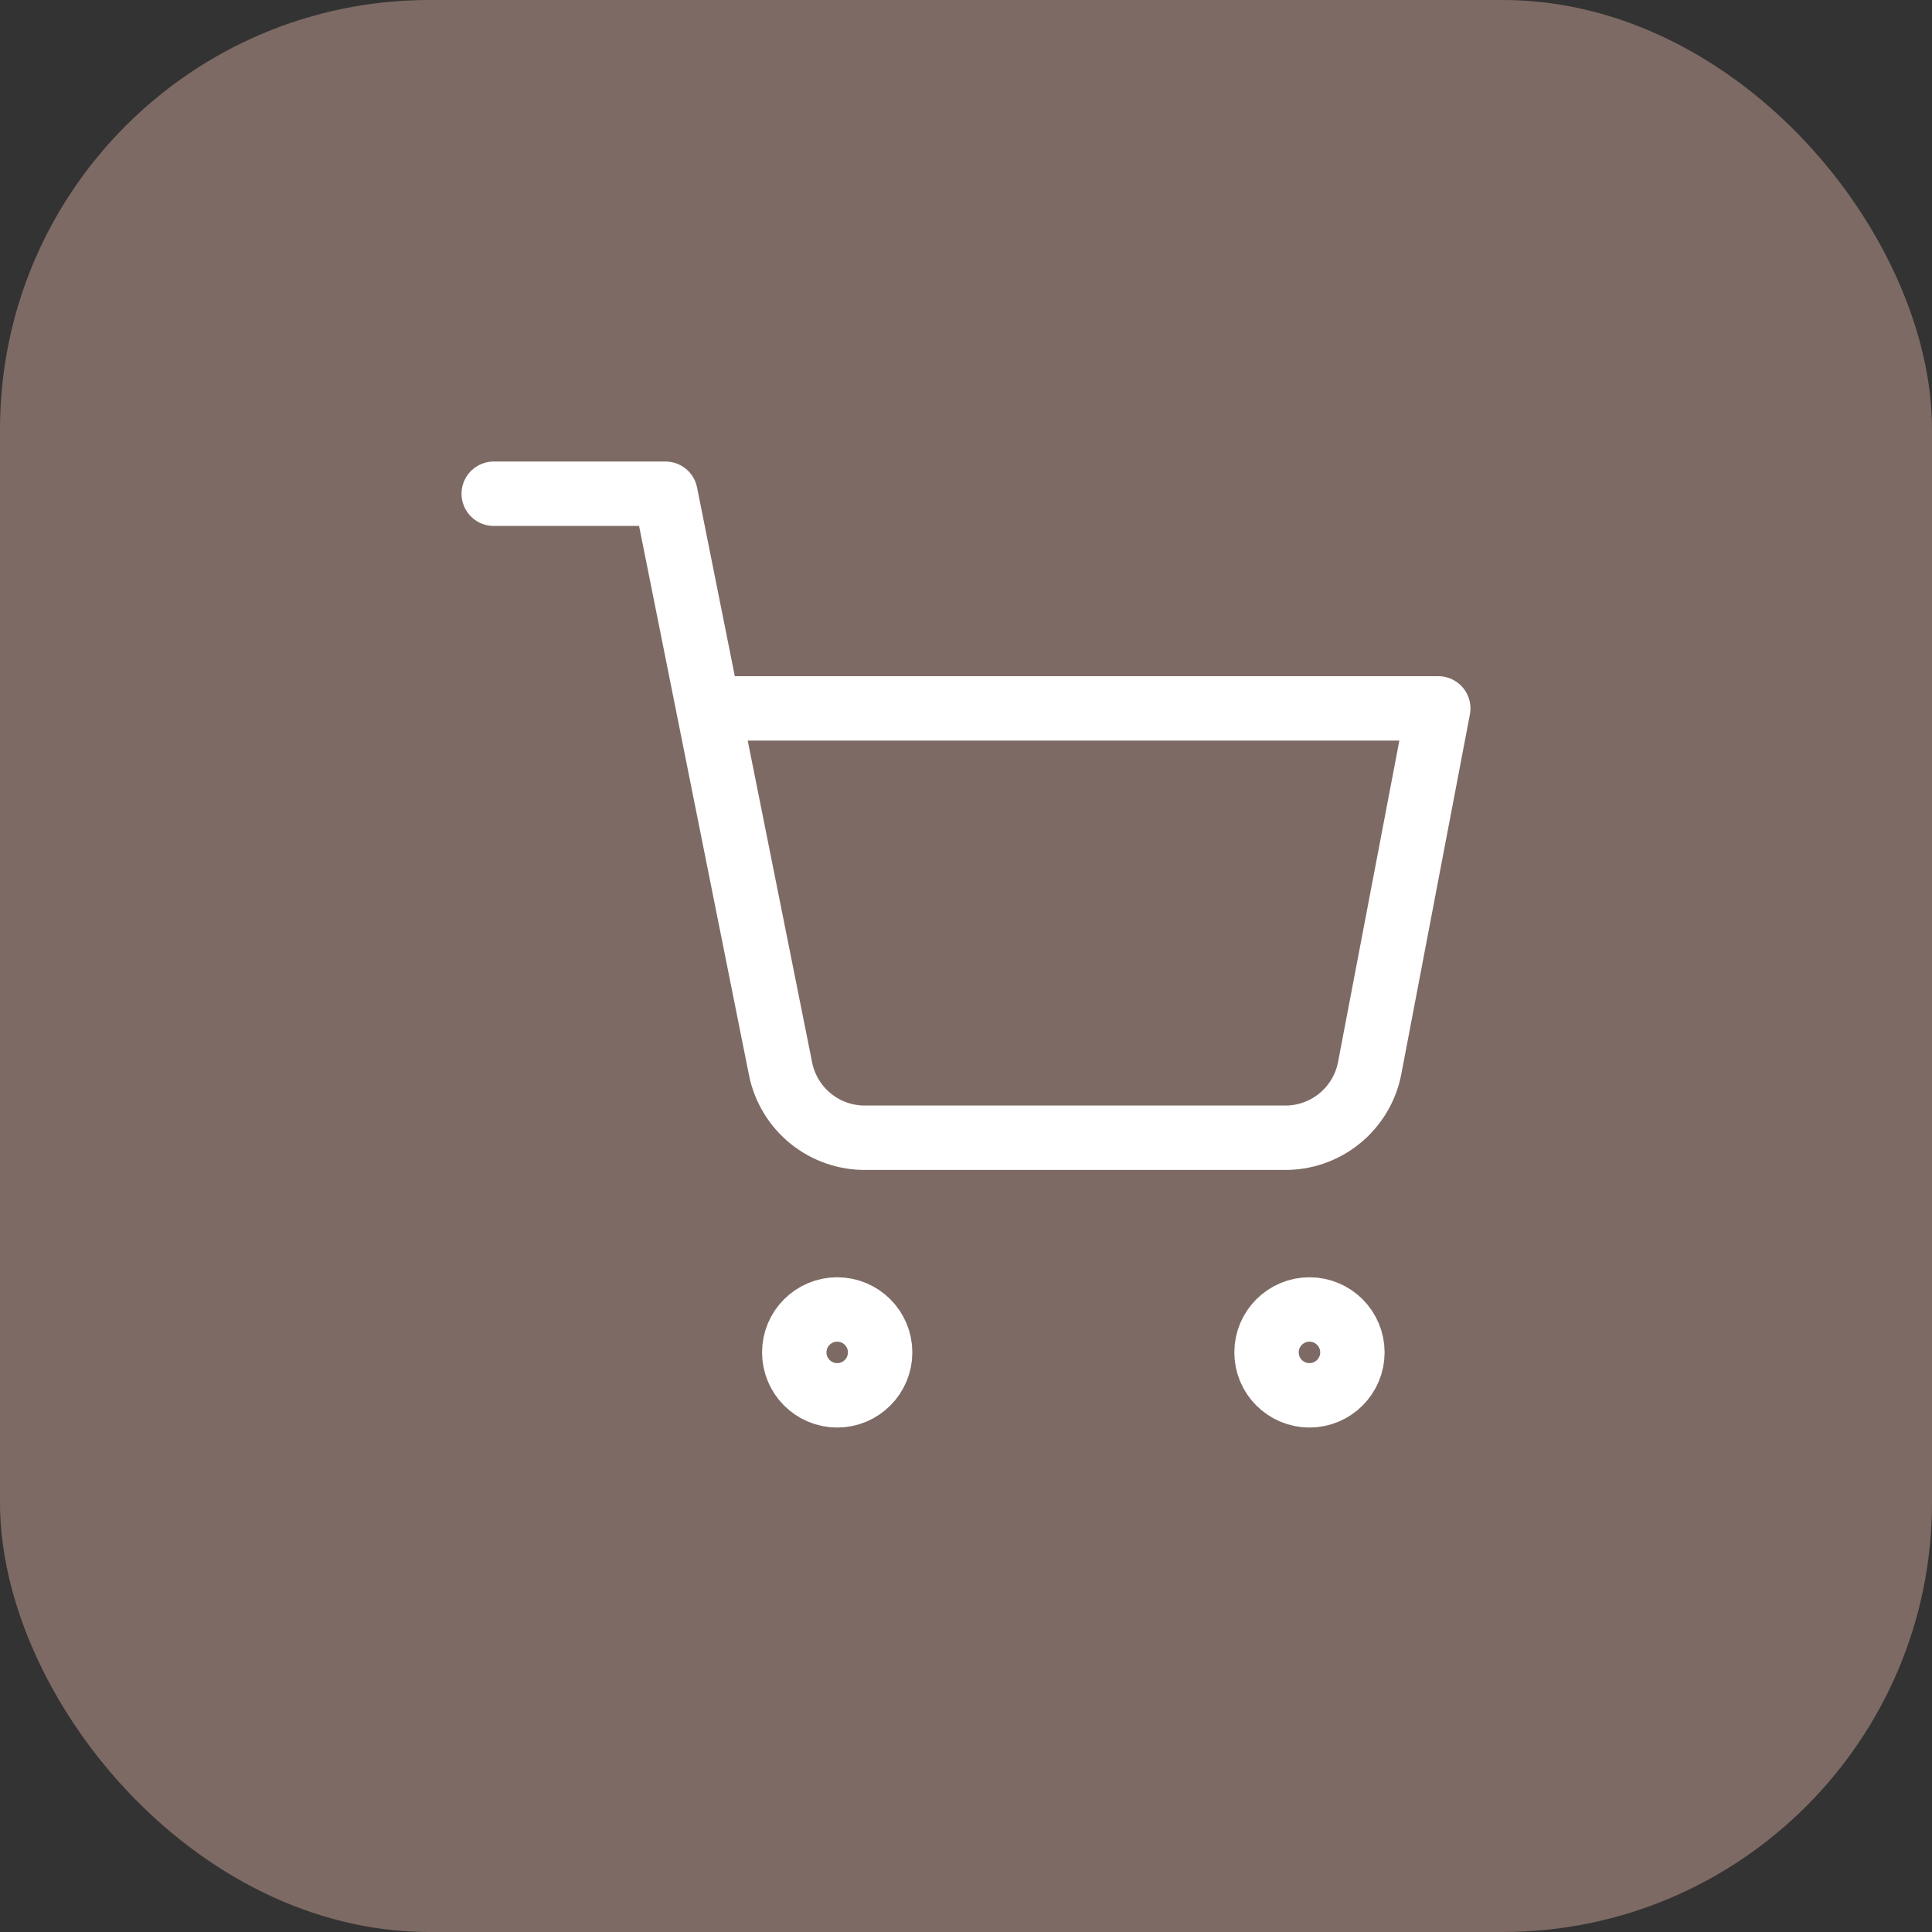
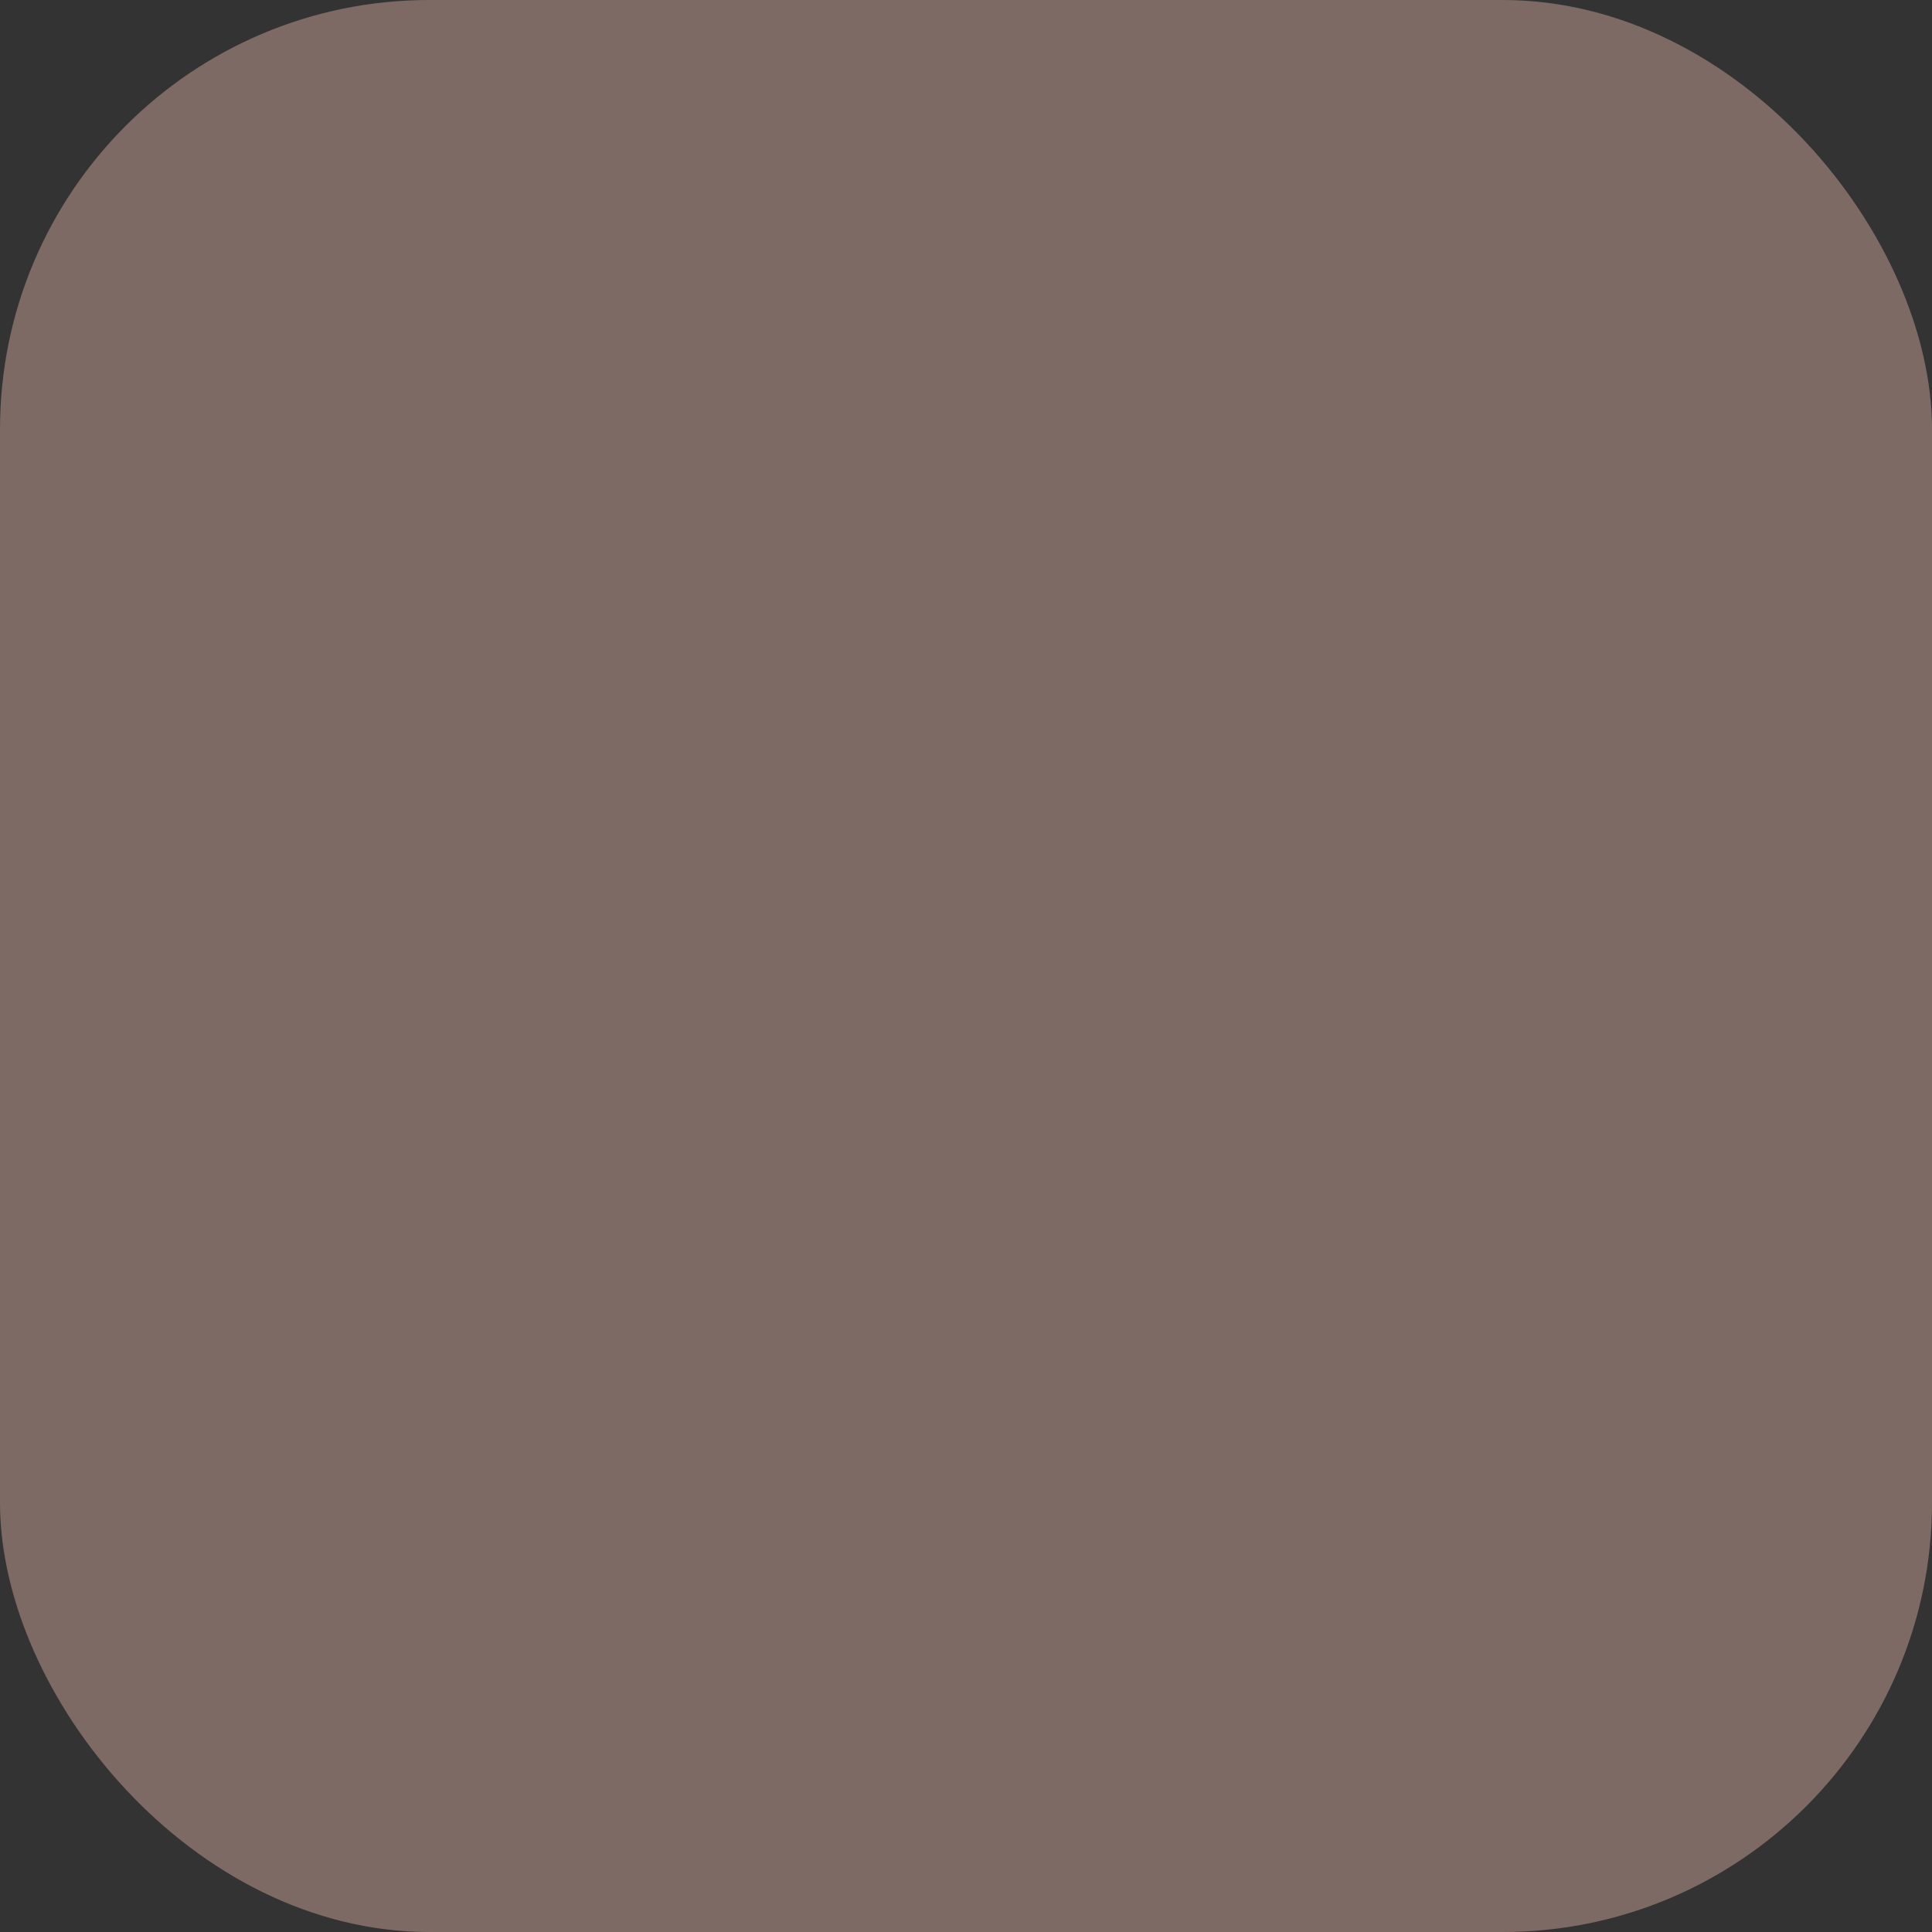
<svg xmlns="http://www.w3.org/2000/svg" width="45" height="45" viewBox="0 0 45 45" fill="none">
  <rect x="0" y="0" width="45" height="45" fill="#333333" stroke="none" />
  <rect width="45" height="45" rx="10" fill="#7E6A64" />
  <g clip-path="url(#clip0_919_10791)">
-     <path d="M19.5 32.5C20.052 32.5 20.5 32.052 20.5 31.5C20.5 30.948 20.052 30.5 19.5 30.5C18.948 30.5 18.5 30.948 18.5 31.5C18.5 32.052 18.948 32.5 19.5 32.5Z" stroke="white" stroke-width="1.5" stroke-linecap="round" stroke-linejoin="round" />
+     <path d="M19.5 32.5C20.5 30.948 20.052 30.5 19.5 30.5C18.948 30.5 18.5 30.948 18.5 31.5C18.5 32.052 18.948 32.5 19.5 32.5Z" stroke="white" stroke-width="1.5" stroke-linecap="round" stroke-linejoin="round" />
    <path d="M30.5 32.5C31.052 32.5 31.5 32.052 31.5 31.5C31.5 30.948 31.052 30.5 30.5 30.5C29.948 30.5 29.5 30.948 29.5 31.5C29.5 32.052 29.948 32.5 30.5 32.5Z" stroke="white" stroke-width="1.5" stroke-linecap="round" stroke-linejoin="round" />
    <path d="M11.5 11.5H15.5L18.18 24.89C18.271 25.35 18.522 25.764 18.887 26.058C19.253 26.353 19.711 26.509 20.18 26.5H29.9C30.369 26.509 30.827 26.353 31.192 26.058C31.558 25.764 31.809 25.35 31.9 24.89L33.5 16.5H16.5" stroke="white" stroke-width="1.5" stroke-linecap="round" stroke-linejoin="round" />
  </g>
  <defs>
    <clipPath id="clip0_919_10791">
-       <rect width="24" height="24" fill="white" transform="translate(10.5 10.5)" />
-     </clipPath>
+       </clipPath>
  </defs>
</svg>